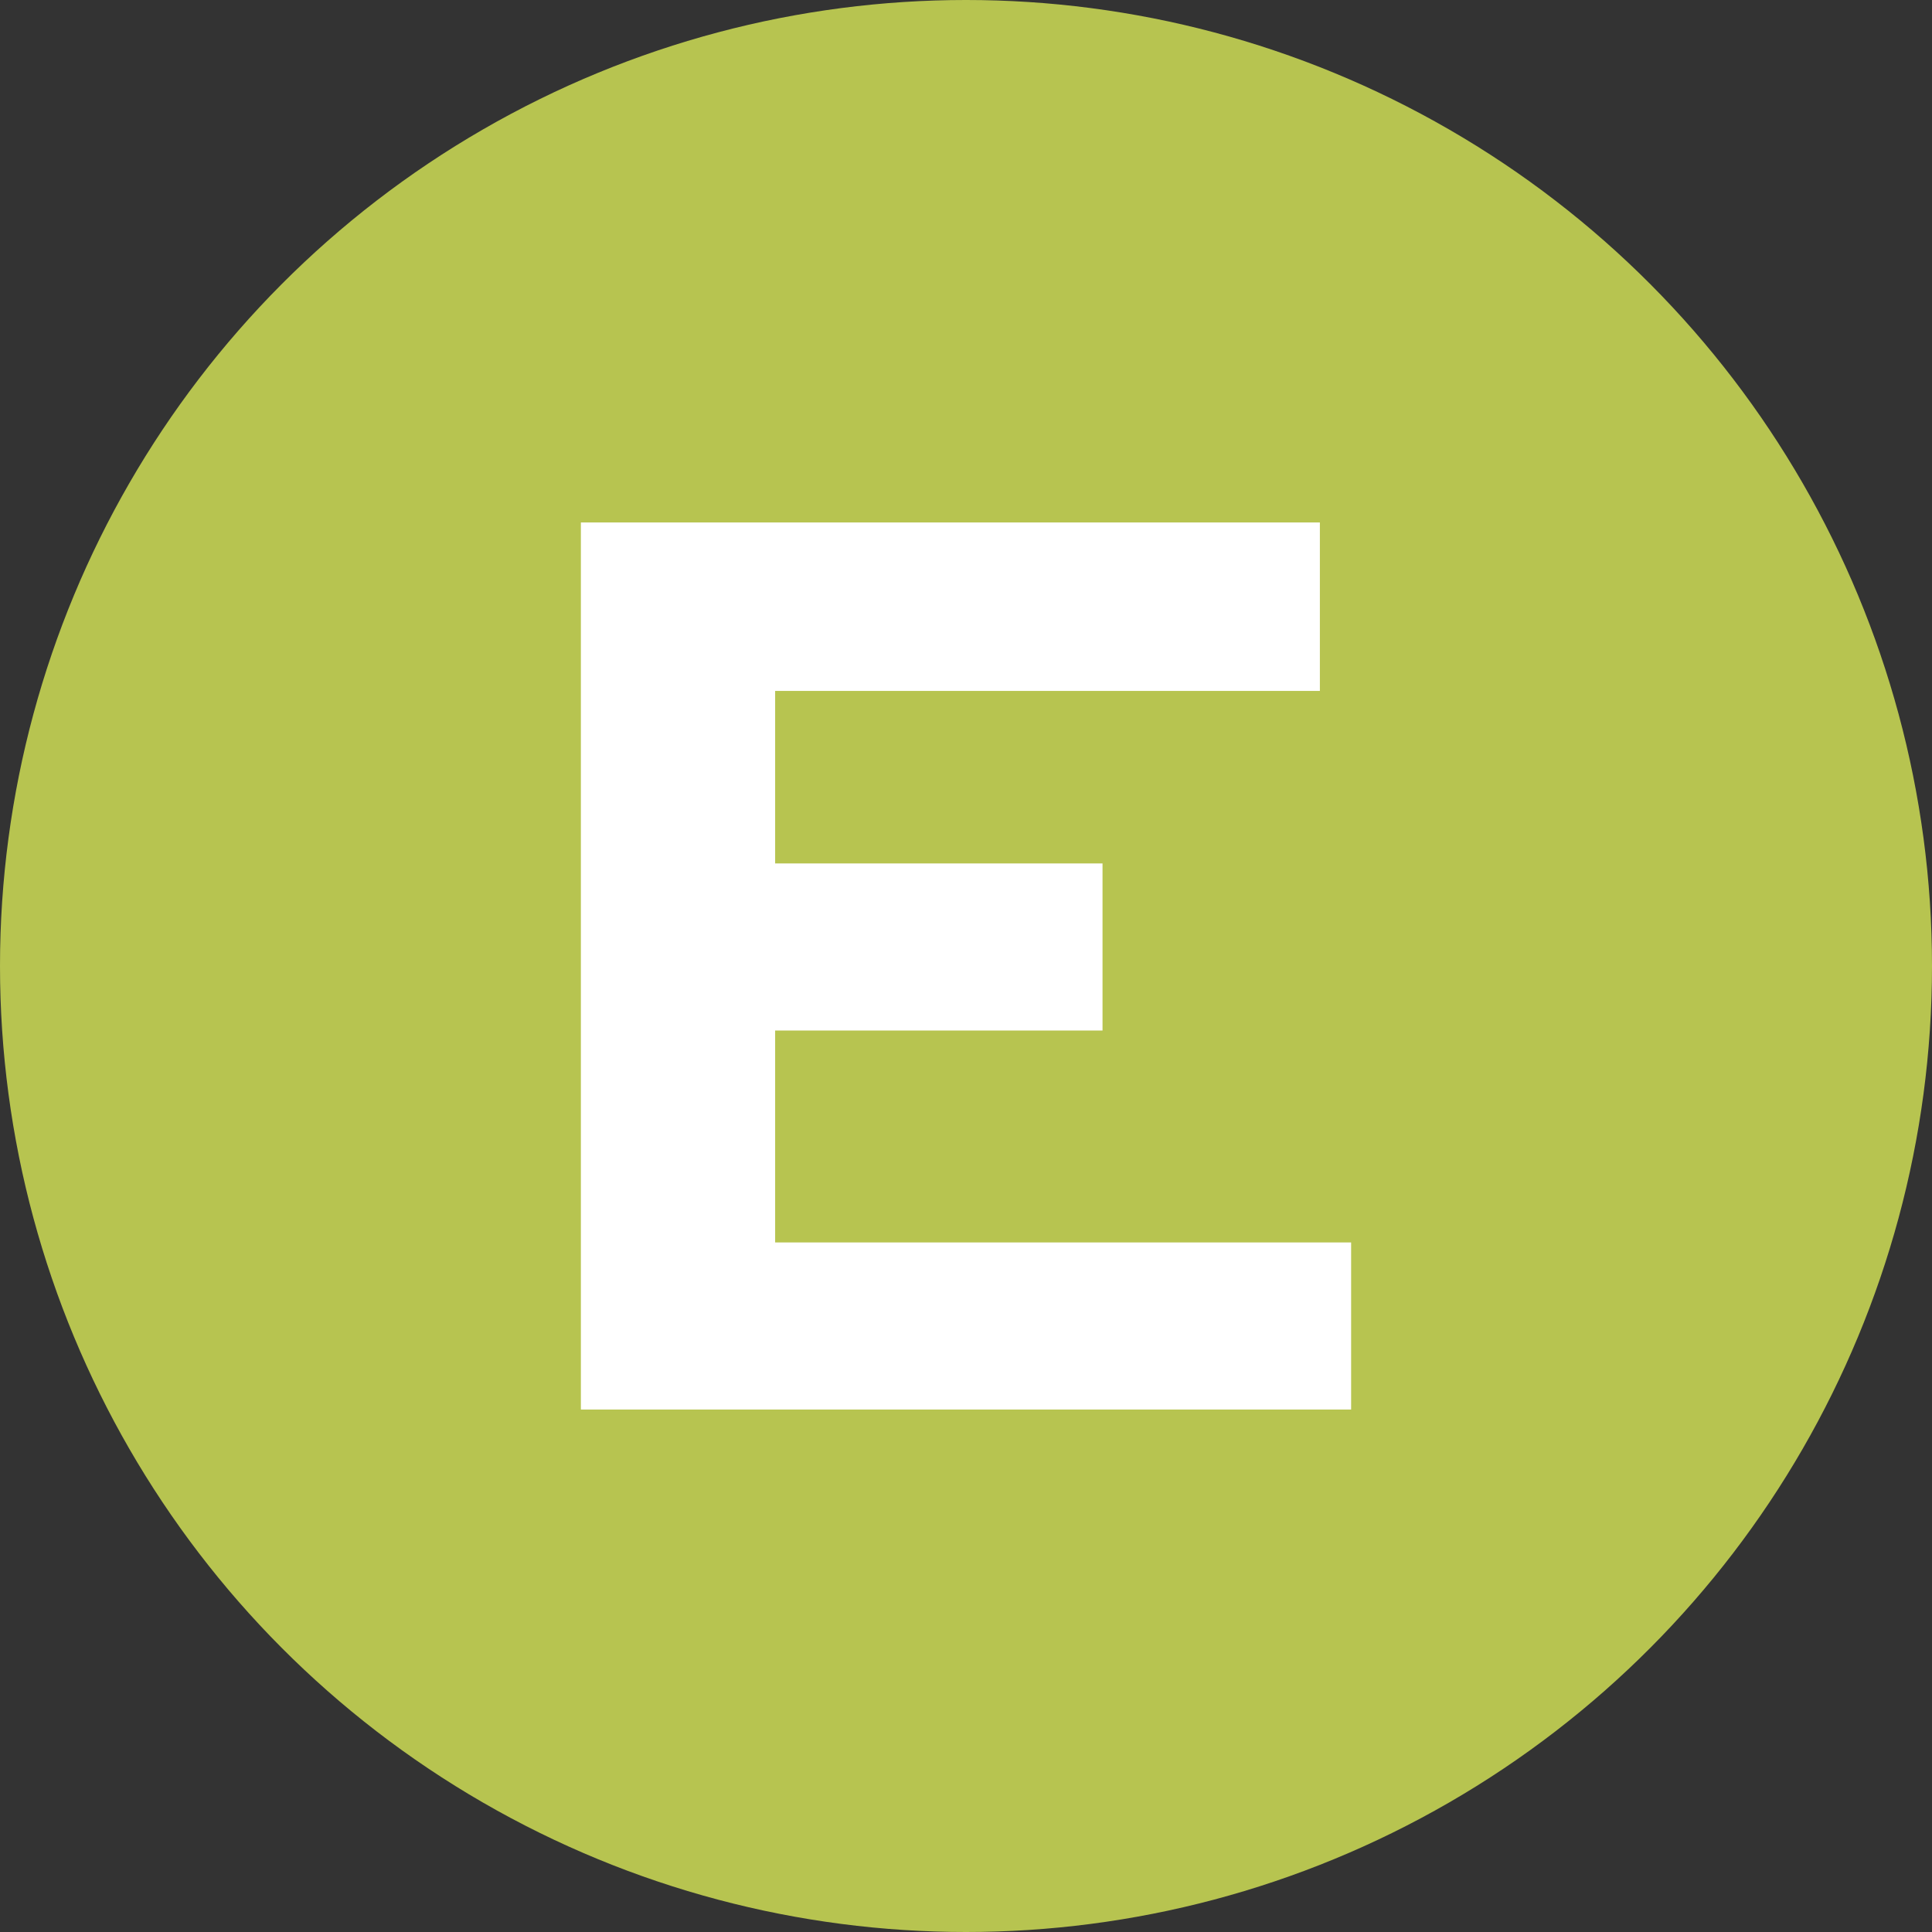
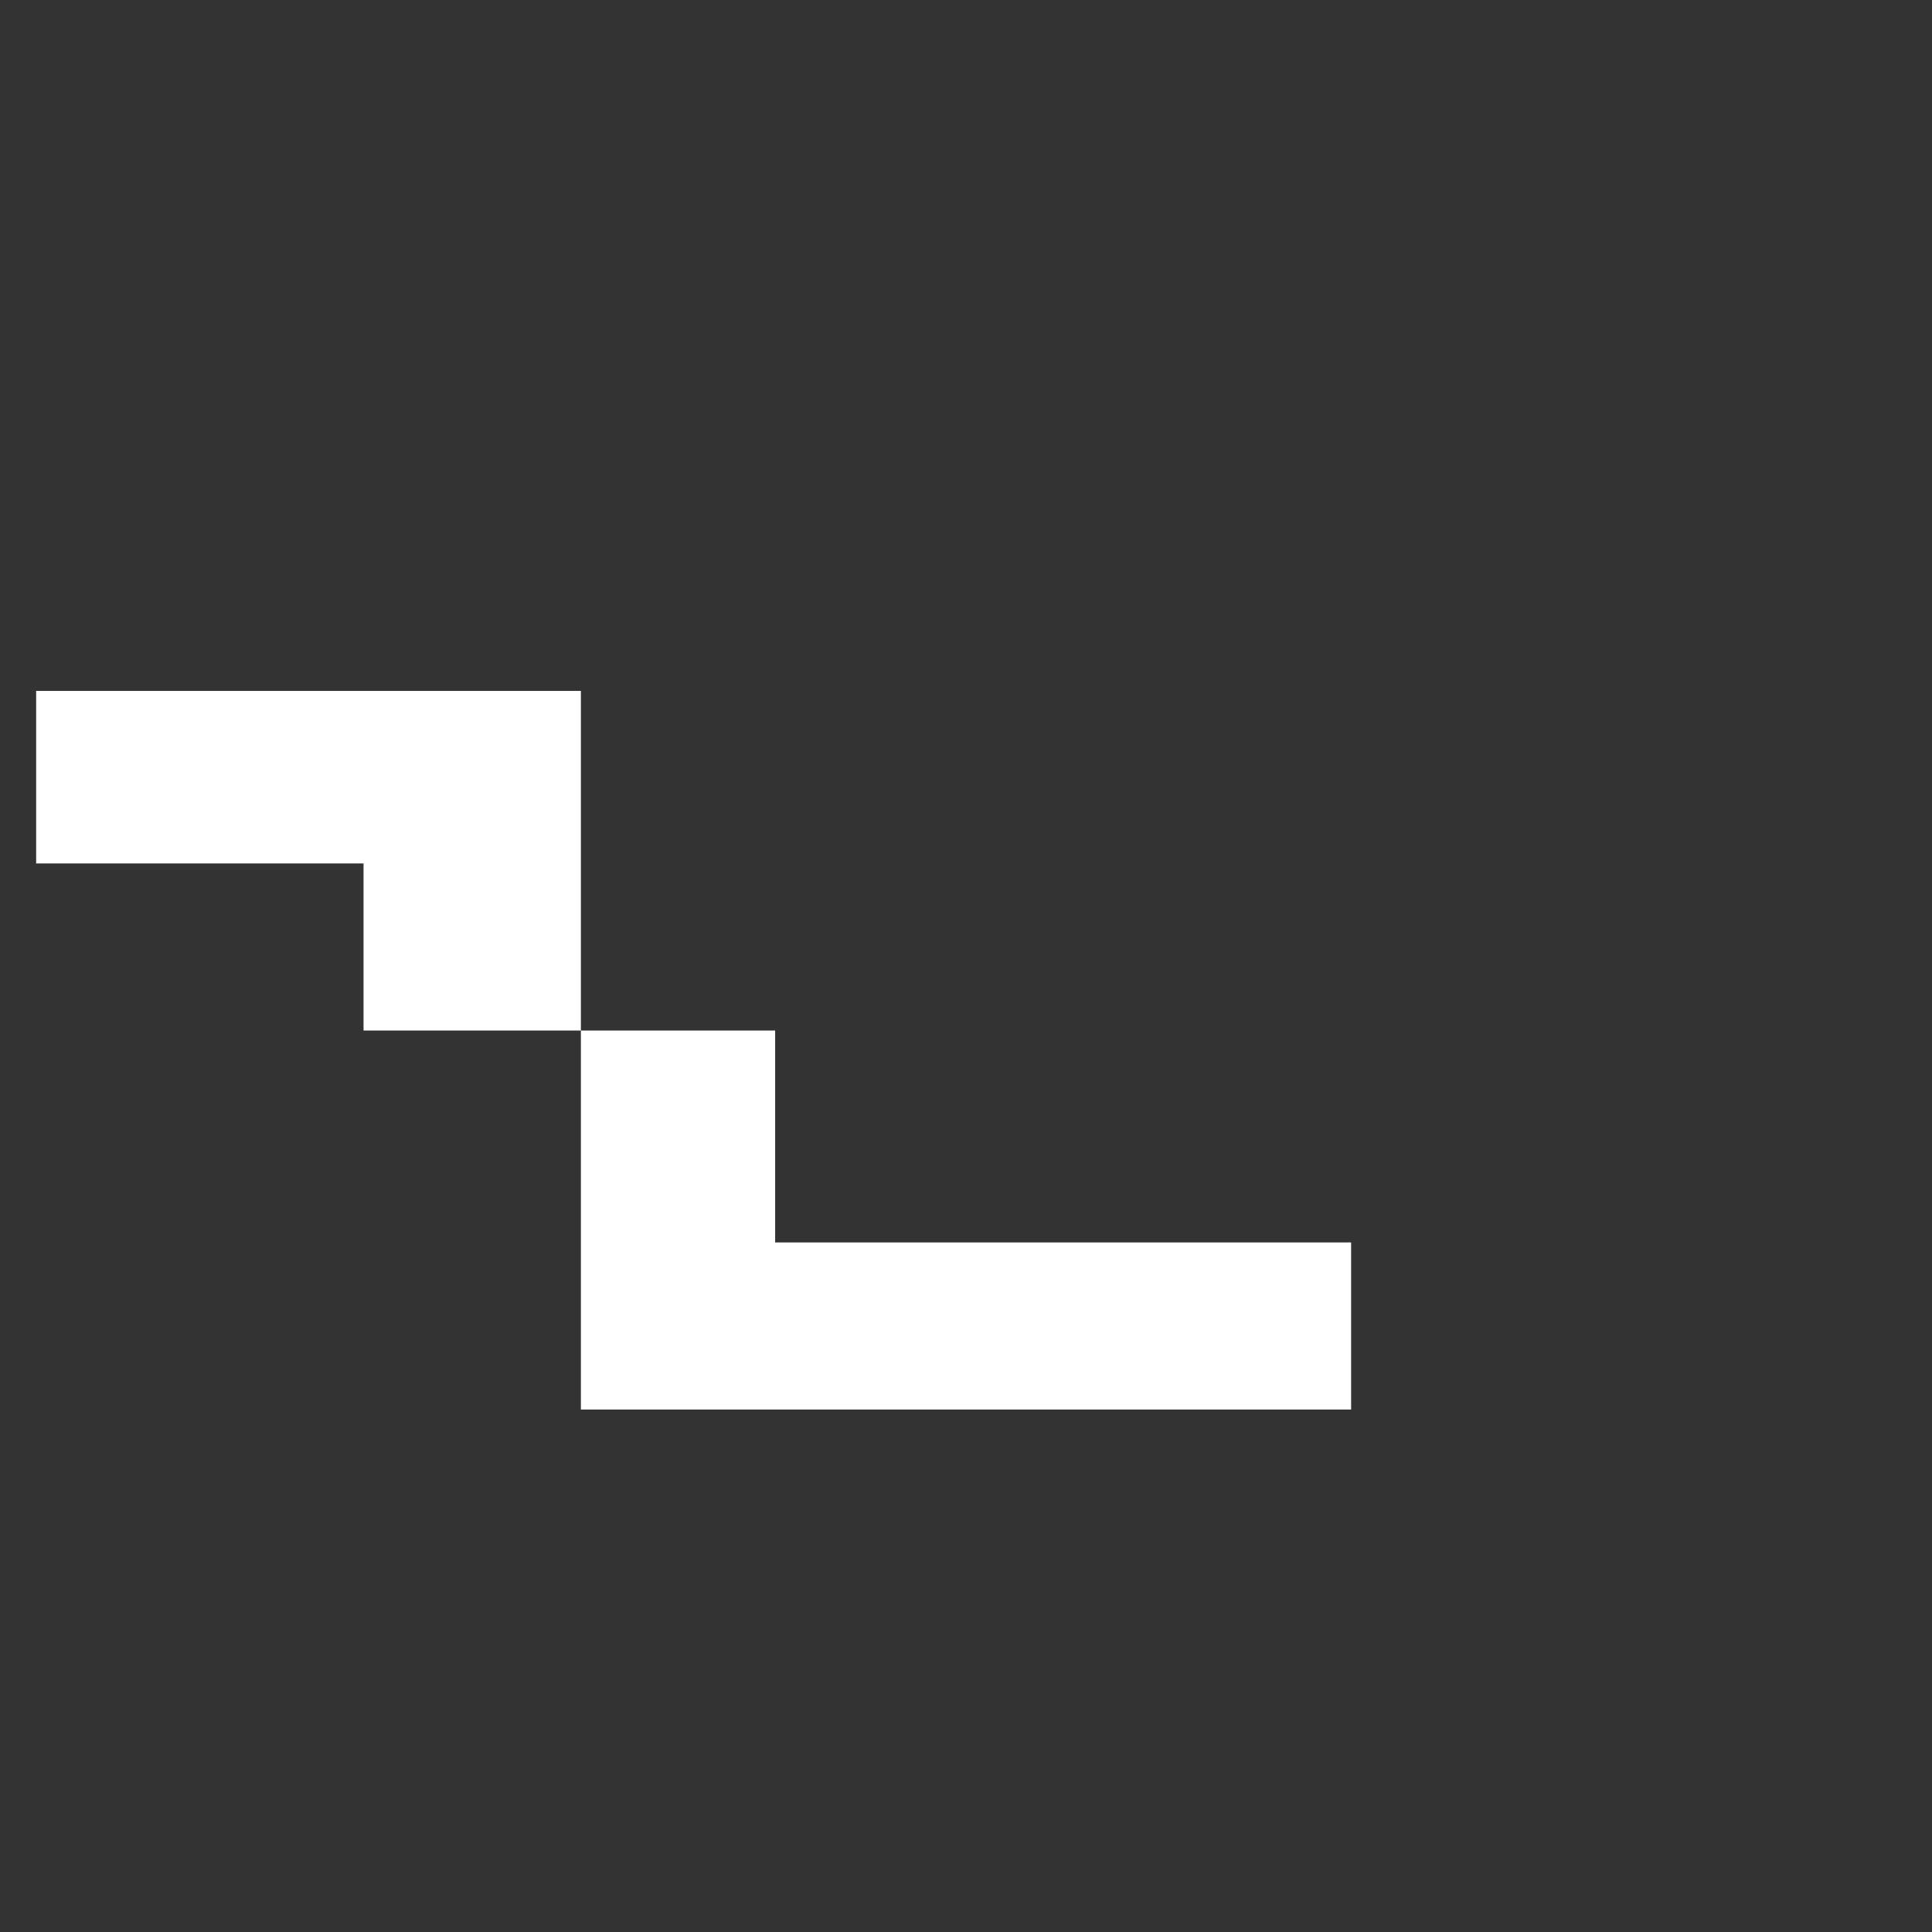
<svg xmlns="http://www.w3.org/2000/svg" id="_레이어_2" viewBox="0 0 256 256">
  <rect x="0" y="0" width="256" height="256" fill="#333333" stroke="none" />
  <g id="_레이어_1-2">
-     <circle cx="128" cy="128" r="128" style="fill:#b7c450; stroke-width:0px;" />
-     <path d="M146.09,136.55h-43.38v28.08h76.32v22.14h-102.06v-117.54h97.92v22.32h-72.18v22.86h43.38v22.14Z" style="fill:#fff; stroke-width:0px;" />
+     <path d="M146.09,136.55h-43.38v28.08h76.32v22.14h-102.06v-117.54v22.32h-72.18v22.86h43.38v22.14Z" style="fill:#fff; stroke-width:0px;" />
  </g>
</svg>